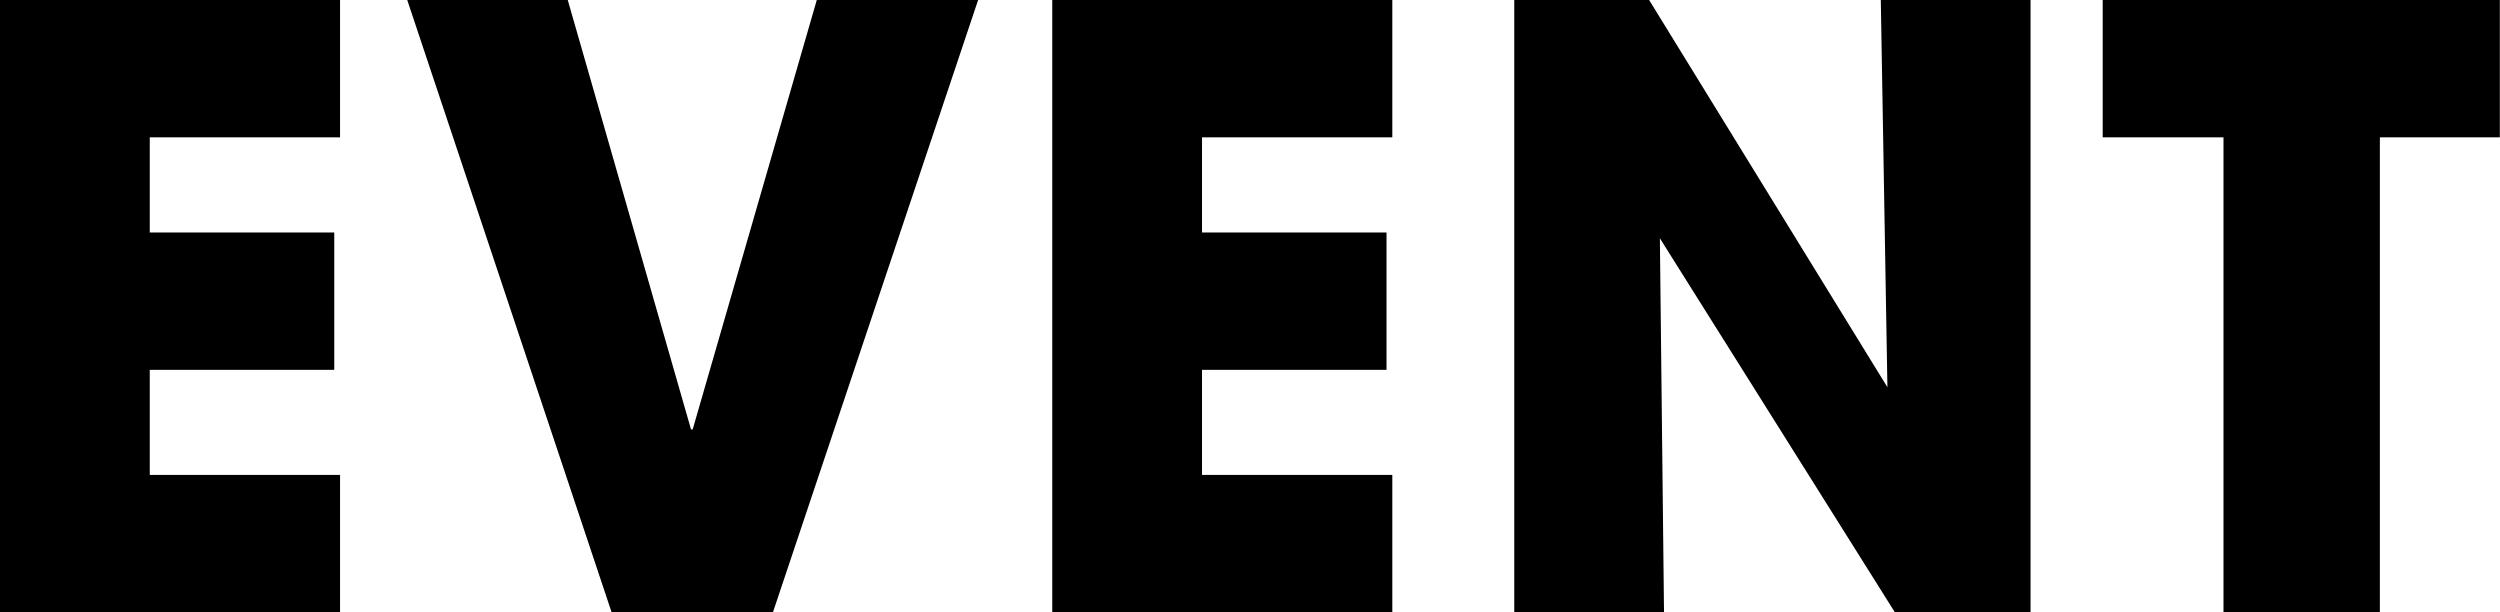
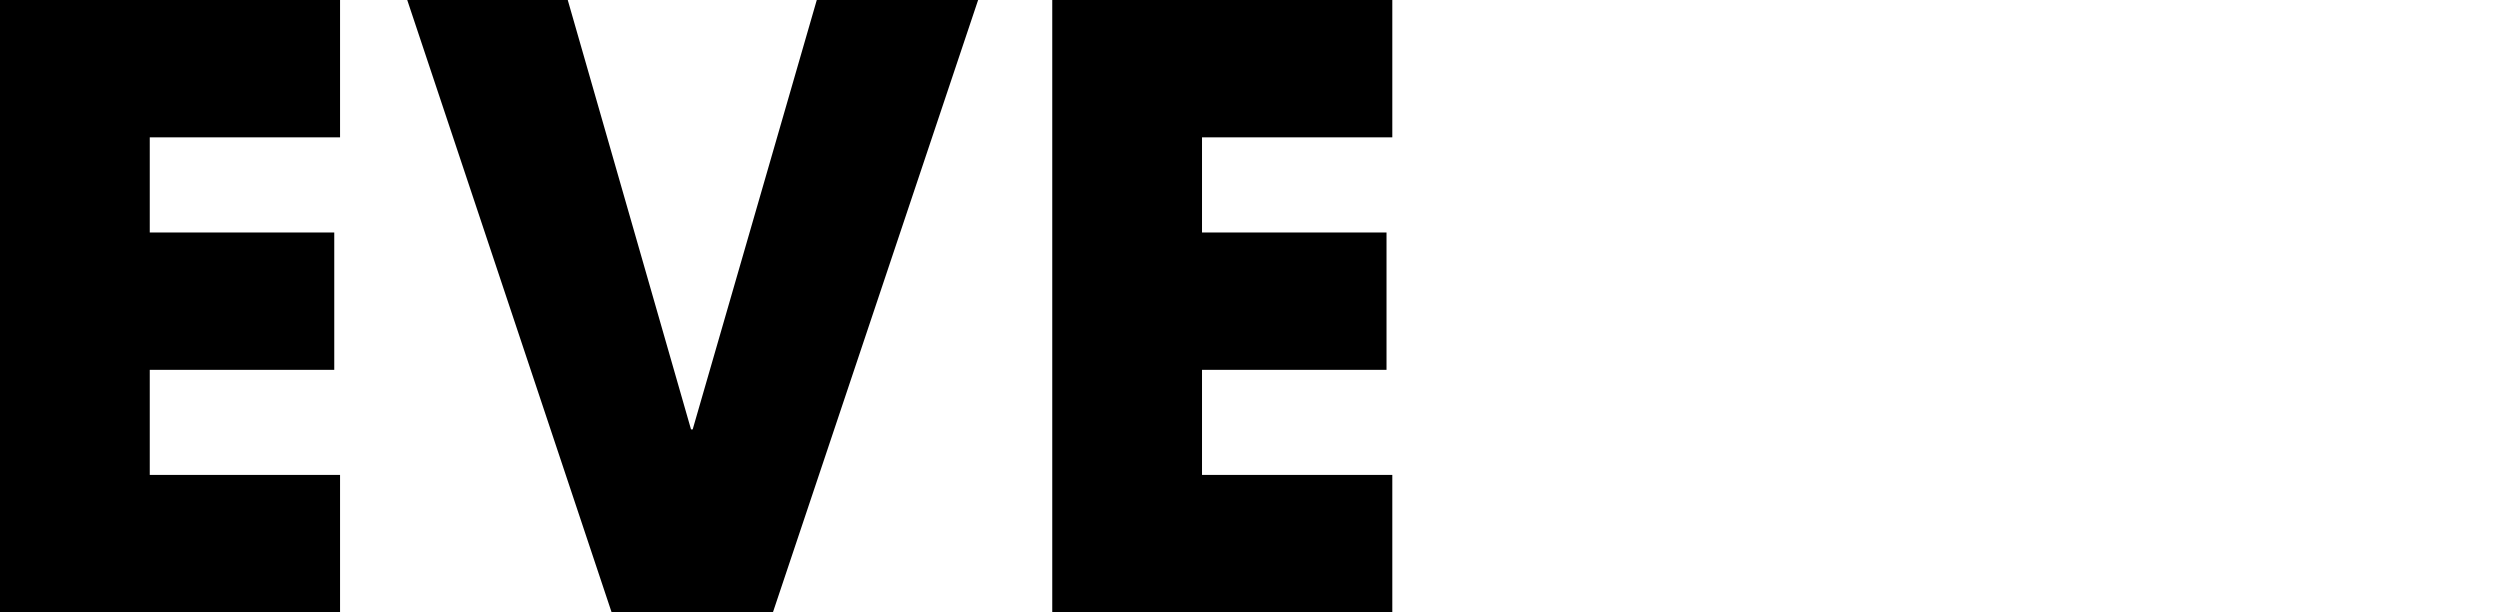
<svg xmlns="http://www.w3.org/2000/svg" id="_イヤー_2" viewBox="0 0 151.08 37">
  <g id="_イヤー_1のコピー">
    <g>
      <path d="M0,37V0H20.55V8.3H9.05v5.75h11.15v8.3H9.05v6.35h11.5v8.3H0Z" />
      <path d="M36.96,37L24.61,0h9.7l7.45,25.95h.1L49.36,0h9.75l-12.4,37h-9.75Z" />
      <path d="M63.59,37V0h20.55V8.3h-11.5v5.75h11.15v8.3h-11.15v6.35h11.5v8.3h-20.55Z" />
-       <path d="M114.51,37l-14.2-22.6,.25,22.6h-9.05V0h8.15l14.4,23.4-.4-23.4h9.05V37h-8.2Z" />
-       <path d="M134.37,37V8.3h-7.3V0h24V8.3h-7.25v28.7h-9.45Z" />
    </g>
  </g>
</svg>